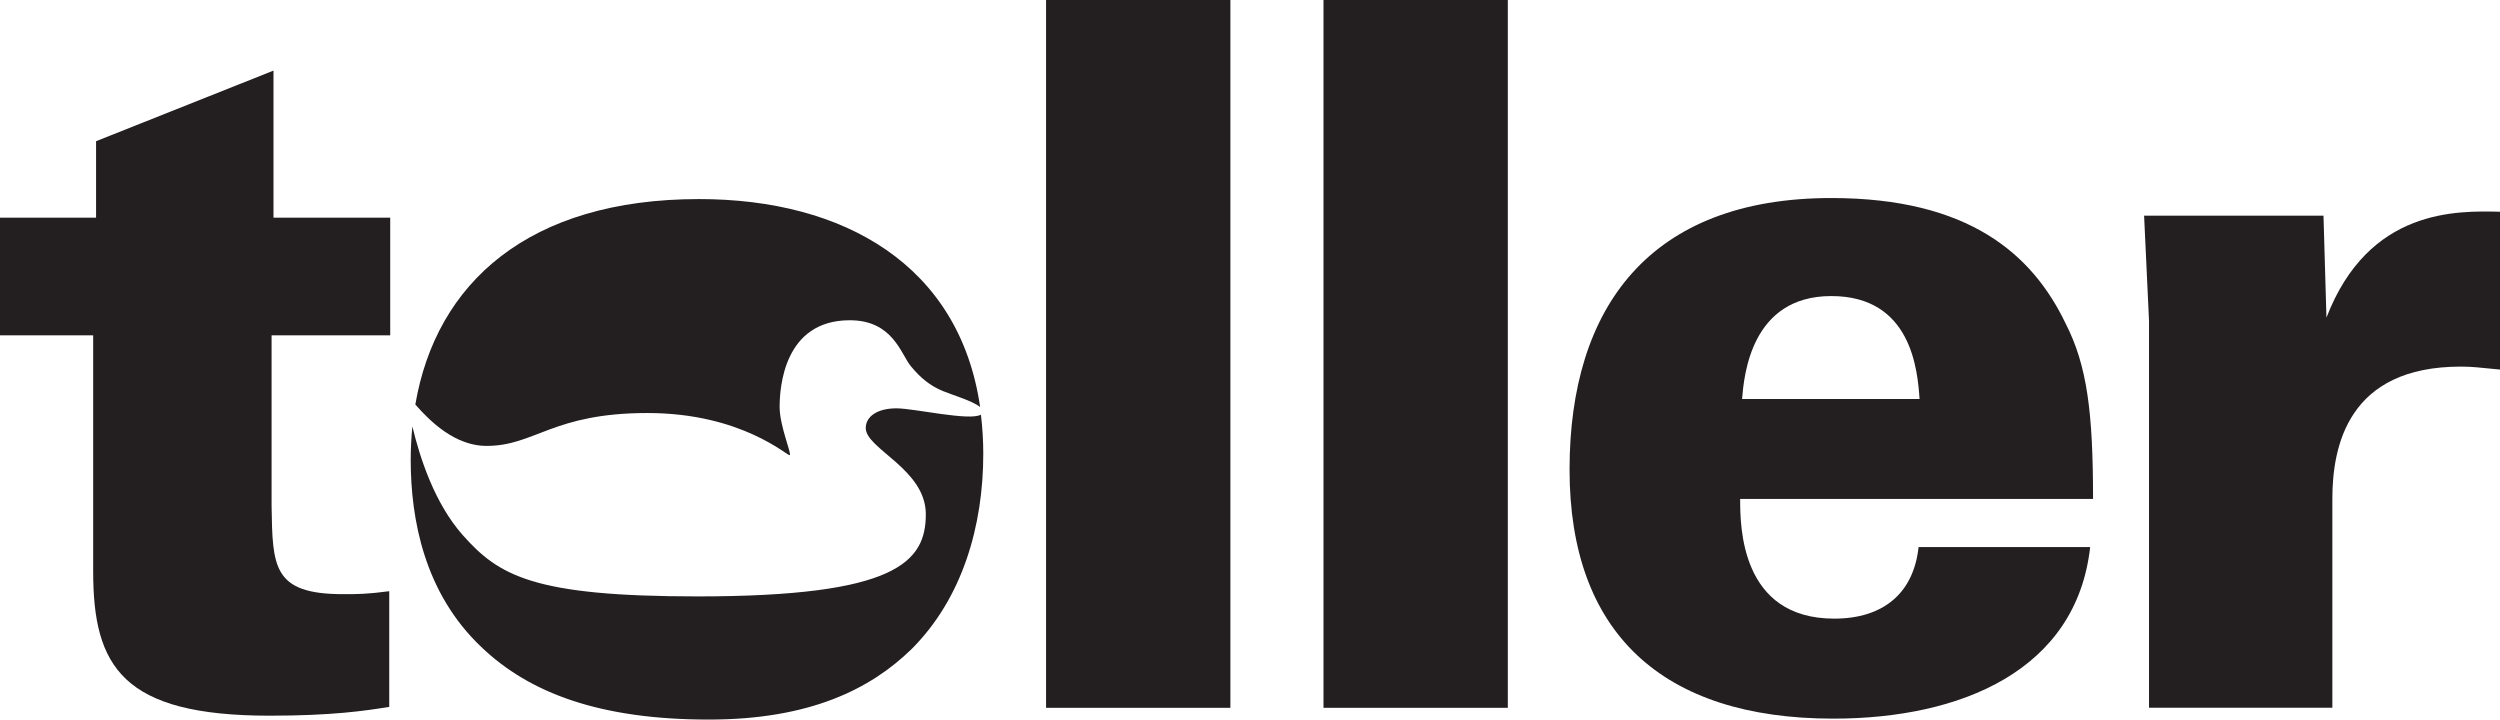
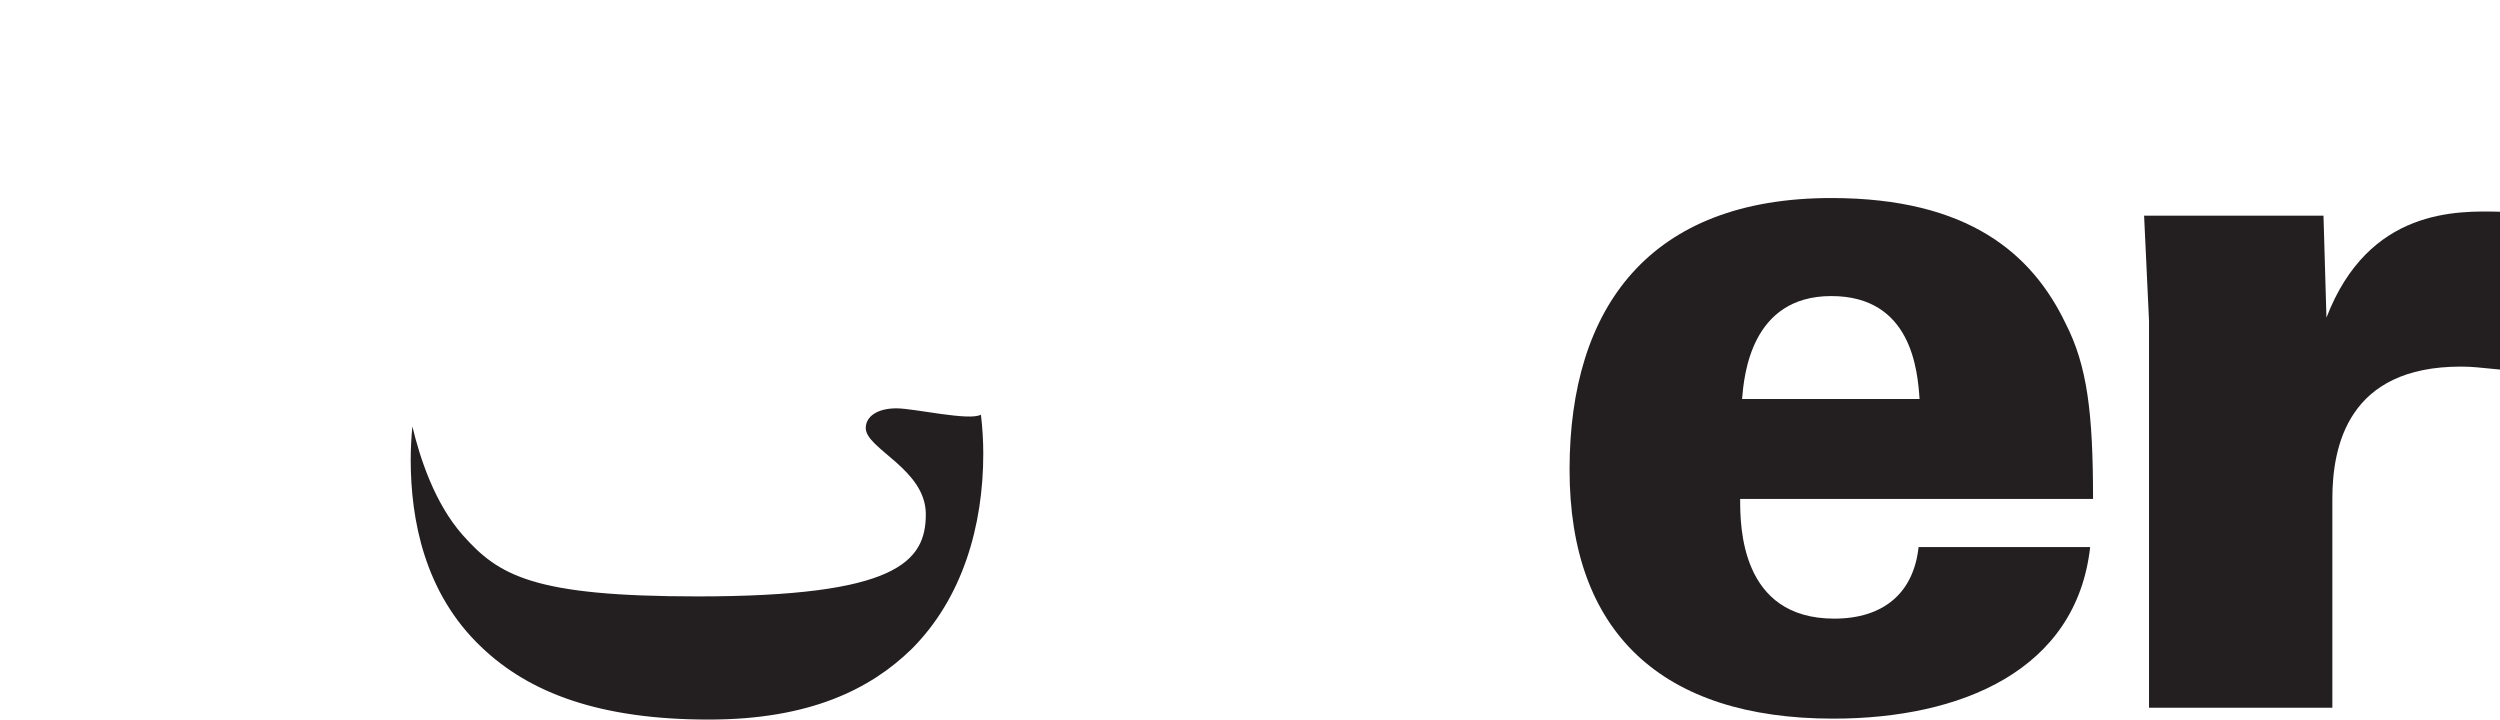
<svg xmlns="http://www.w3.org/2000/svg" id="Layer_1" viewBox="0 0 432 124.34">
  <defs>
    <style>.cls-1{fill:#231f20;stroke-width:0px;}</style>
  </defs>
-   <path class="cls-1" d="m67.43,37.61v20.33h-20.5v29.48c.17,10.5.17,15.25,12.37,15.25,2.54,0,4.07,0,7.96-.51v19.99c-4.24.68-9.83,1.52-20.67,1.52-25.41,0-30.49-8.47-30.49-24.9v-40.83H0v-20.33h16.6v-13.21l30.66-12.2v25.41h20.16Z" />
-   <path class="cls-1" d="m180.76,0h31.85v122.31h-31.85V0Z" />
-   <path class="cls-1" d="m228.7,0h31.85v122.31h-31.85V0Z" />
  <path class="cls-1" d="m300.7,86.23c0,4.57,0,20.67,16.26,20.67,8.47,0,13.72-4.4,14.57-12.37h29.65c-2.37,21.34-22.36,29.65-44.39,29.65-29.65,0-45.57-14.91-45.57-43.03s13.89-46.93,45.23-46.93c23.72,0,34.73,9.66,40.49,21.68,3.73,7.28,4.74,15.42,4.74,30.32h-60.99Zm31-17.28c-.34-4.91-1.36-17.79-15.25-17.79s-15.08,13.72-15.42,17.79h30.66Z" />
  <path class="cls-1" d="m371.35,55.4l-.85-18.13h31l.51,17.62c7.28-18.97,22.7-18.47,29.99-18.3v27.27c-3.73-.34-4.57-.51-6.78-.51-19.48,0-22.19,13.72-22.19,22.87v36.08h-31.68V55.4Z" />
-   <path class="cls-1" d="m84.12,77.05c8.28,0,11.38-5.68,27.75-5.68s24.25,7.53,24.6,7.28c.35-.26-1.75-5.04-1.75-8.32s.69-14.99,12.12-14.99c7.46,0,8.82,5.83,10.54,7.92,1.7,2.06,3.31,3.38,5.54,4.31,1.74.72,5.19,1.71,6.45,2.78-3.55-24.55-23.56-35.95-48.57-35.95-29.44,0-45.44,14.47-49.03,35.5,2.51,2.86,6.82,7.16,12.35,7.16Z" />
  <path class="cls-1" d="m169.52,71.64c-1.9,1.17-11.56-1.08-14.61-1.08-3.31,0-5.31,1.41-5.31,3.41,0,3.6,10.38,7.09,10.38,14.89,0,8.24-5.09,14.2-39.44,14.2-28.36,0-34.35-3.56-40.6-10.62-4.85-5.48-7.4-13.37-8.68-18.75-.18,1.88-.29,3.79-.29,5.75,0,10.33,2.37,23.04,12.2,32.36,8.3,7.96,20.5,12.54,39.3,12.54,17.45,0,27.95-5.25,35.07-12.2,8.81-8.81,12.37-21.34,12.37-33.71,0-2.37-.15-4.63-.41-6.8Z" />
</svg>